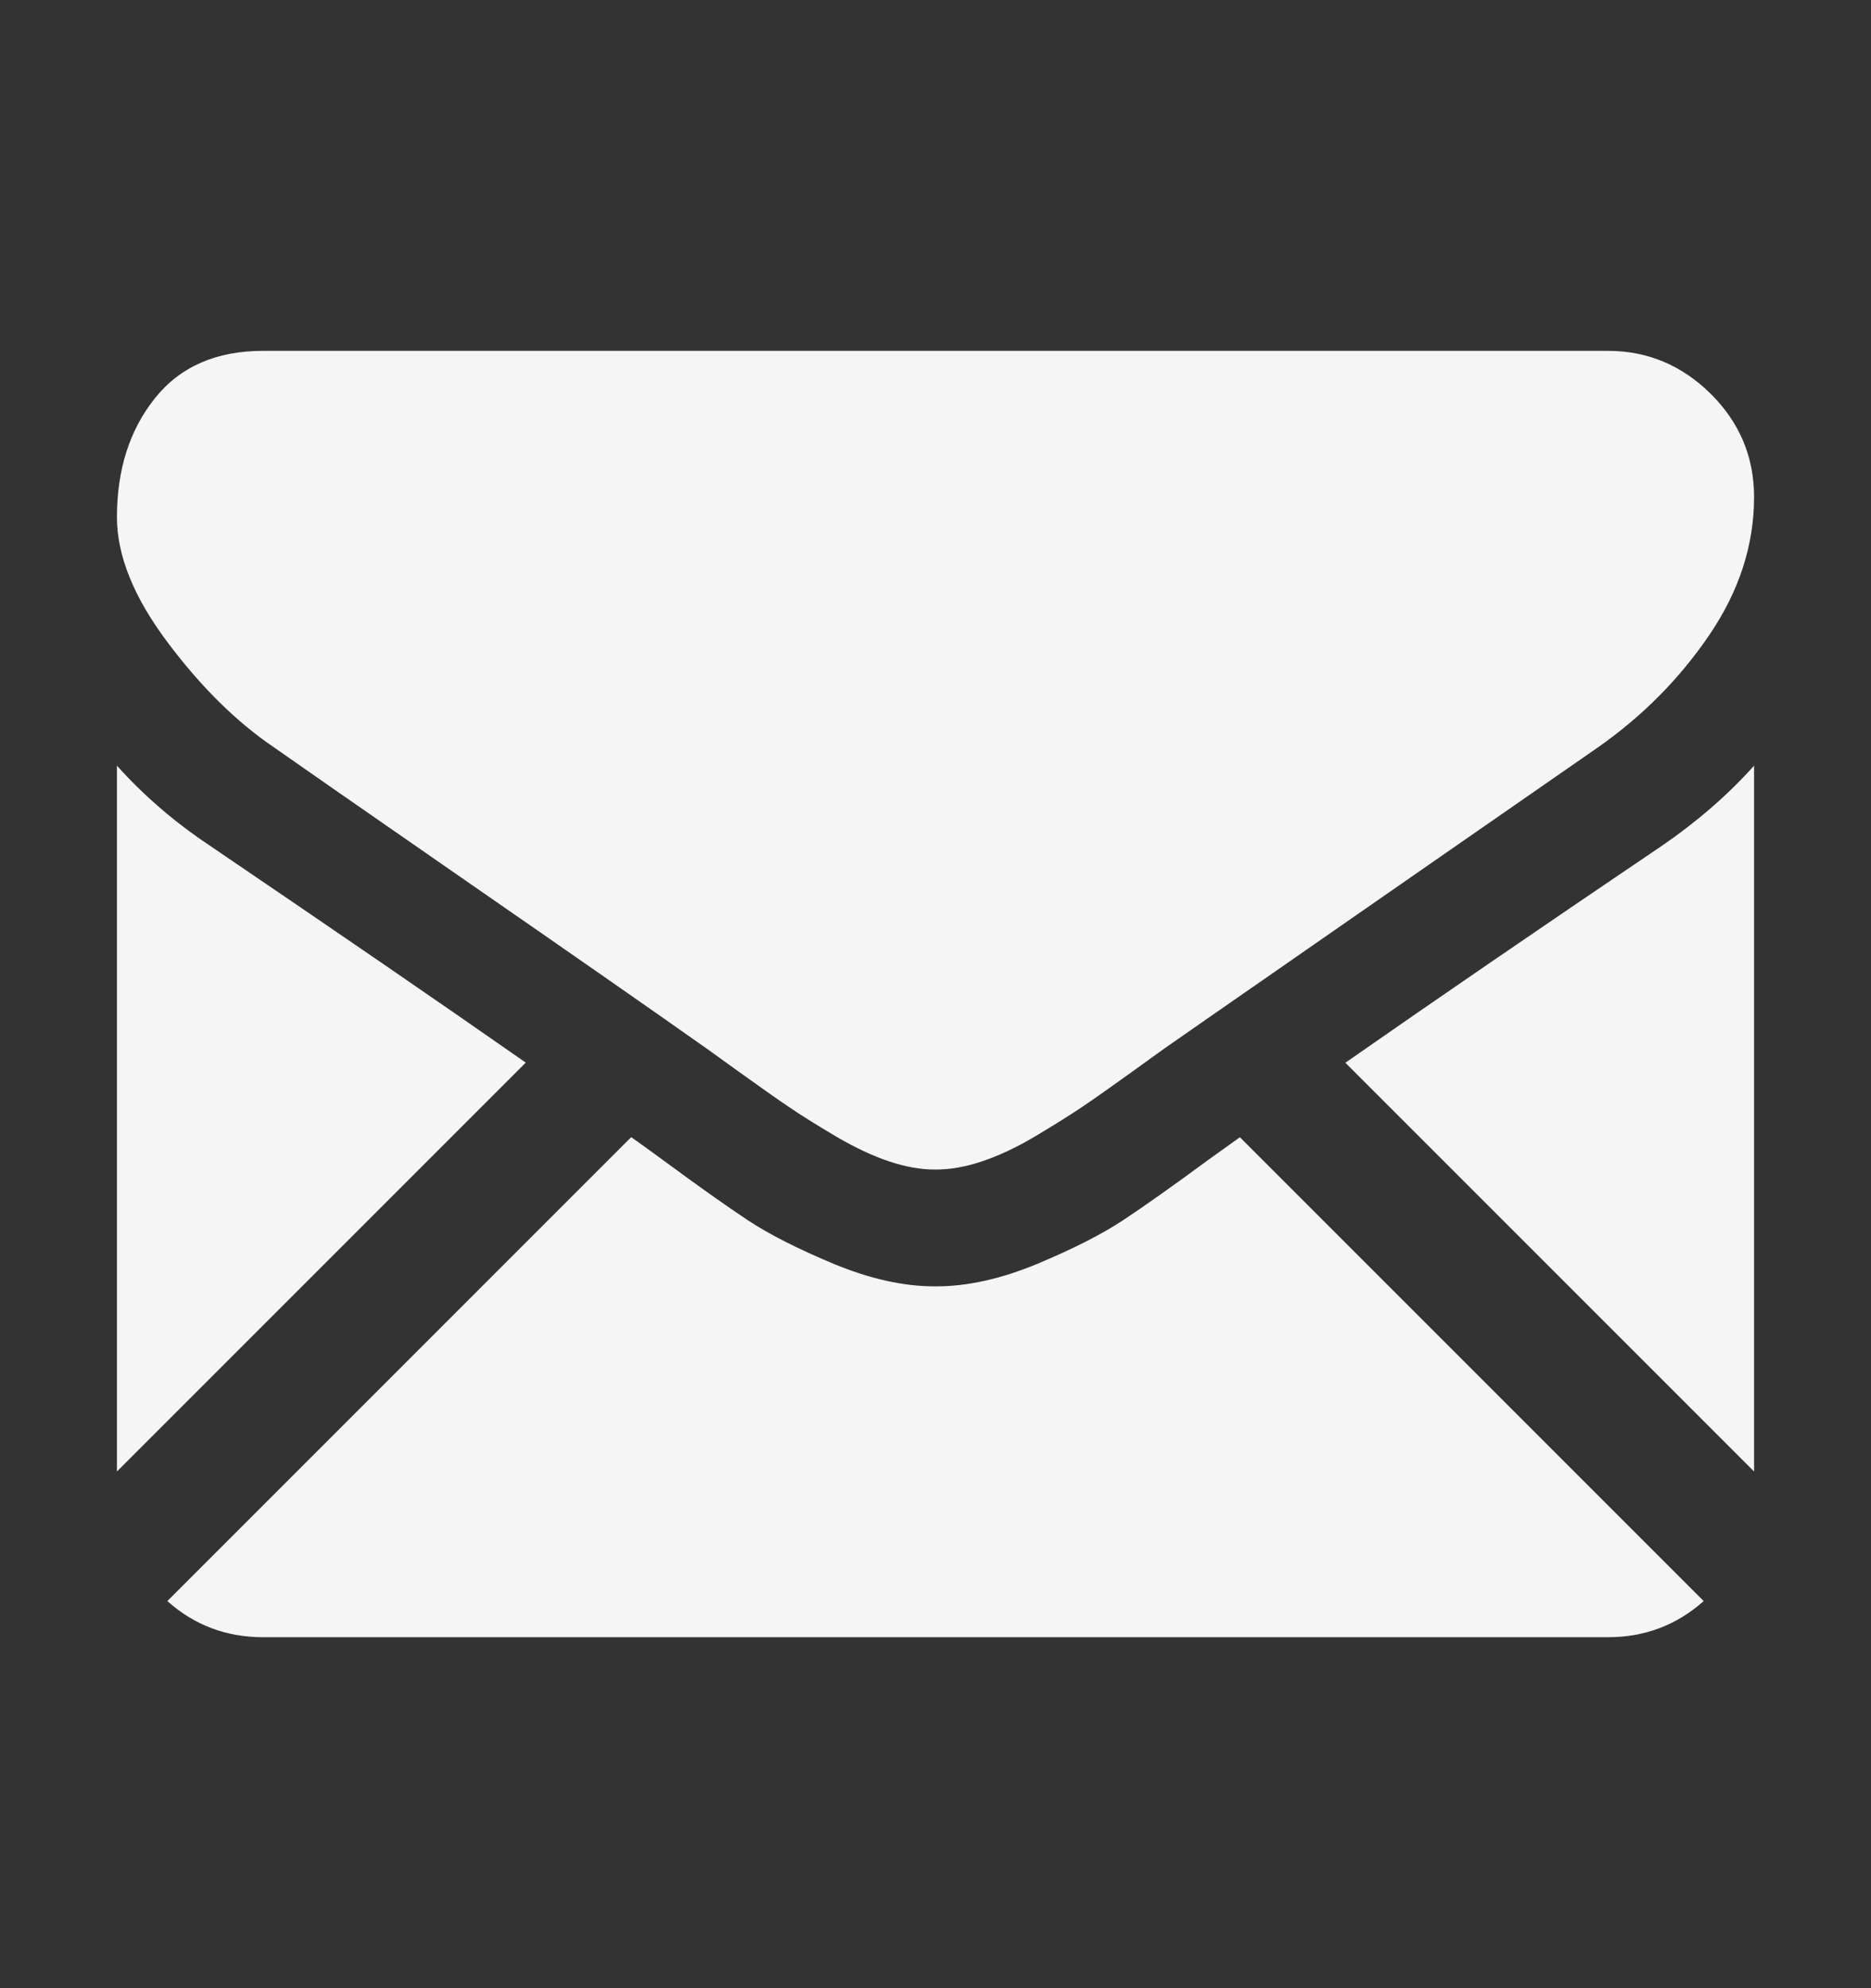
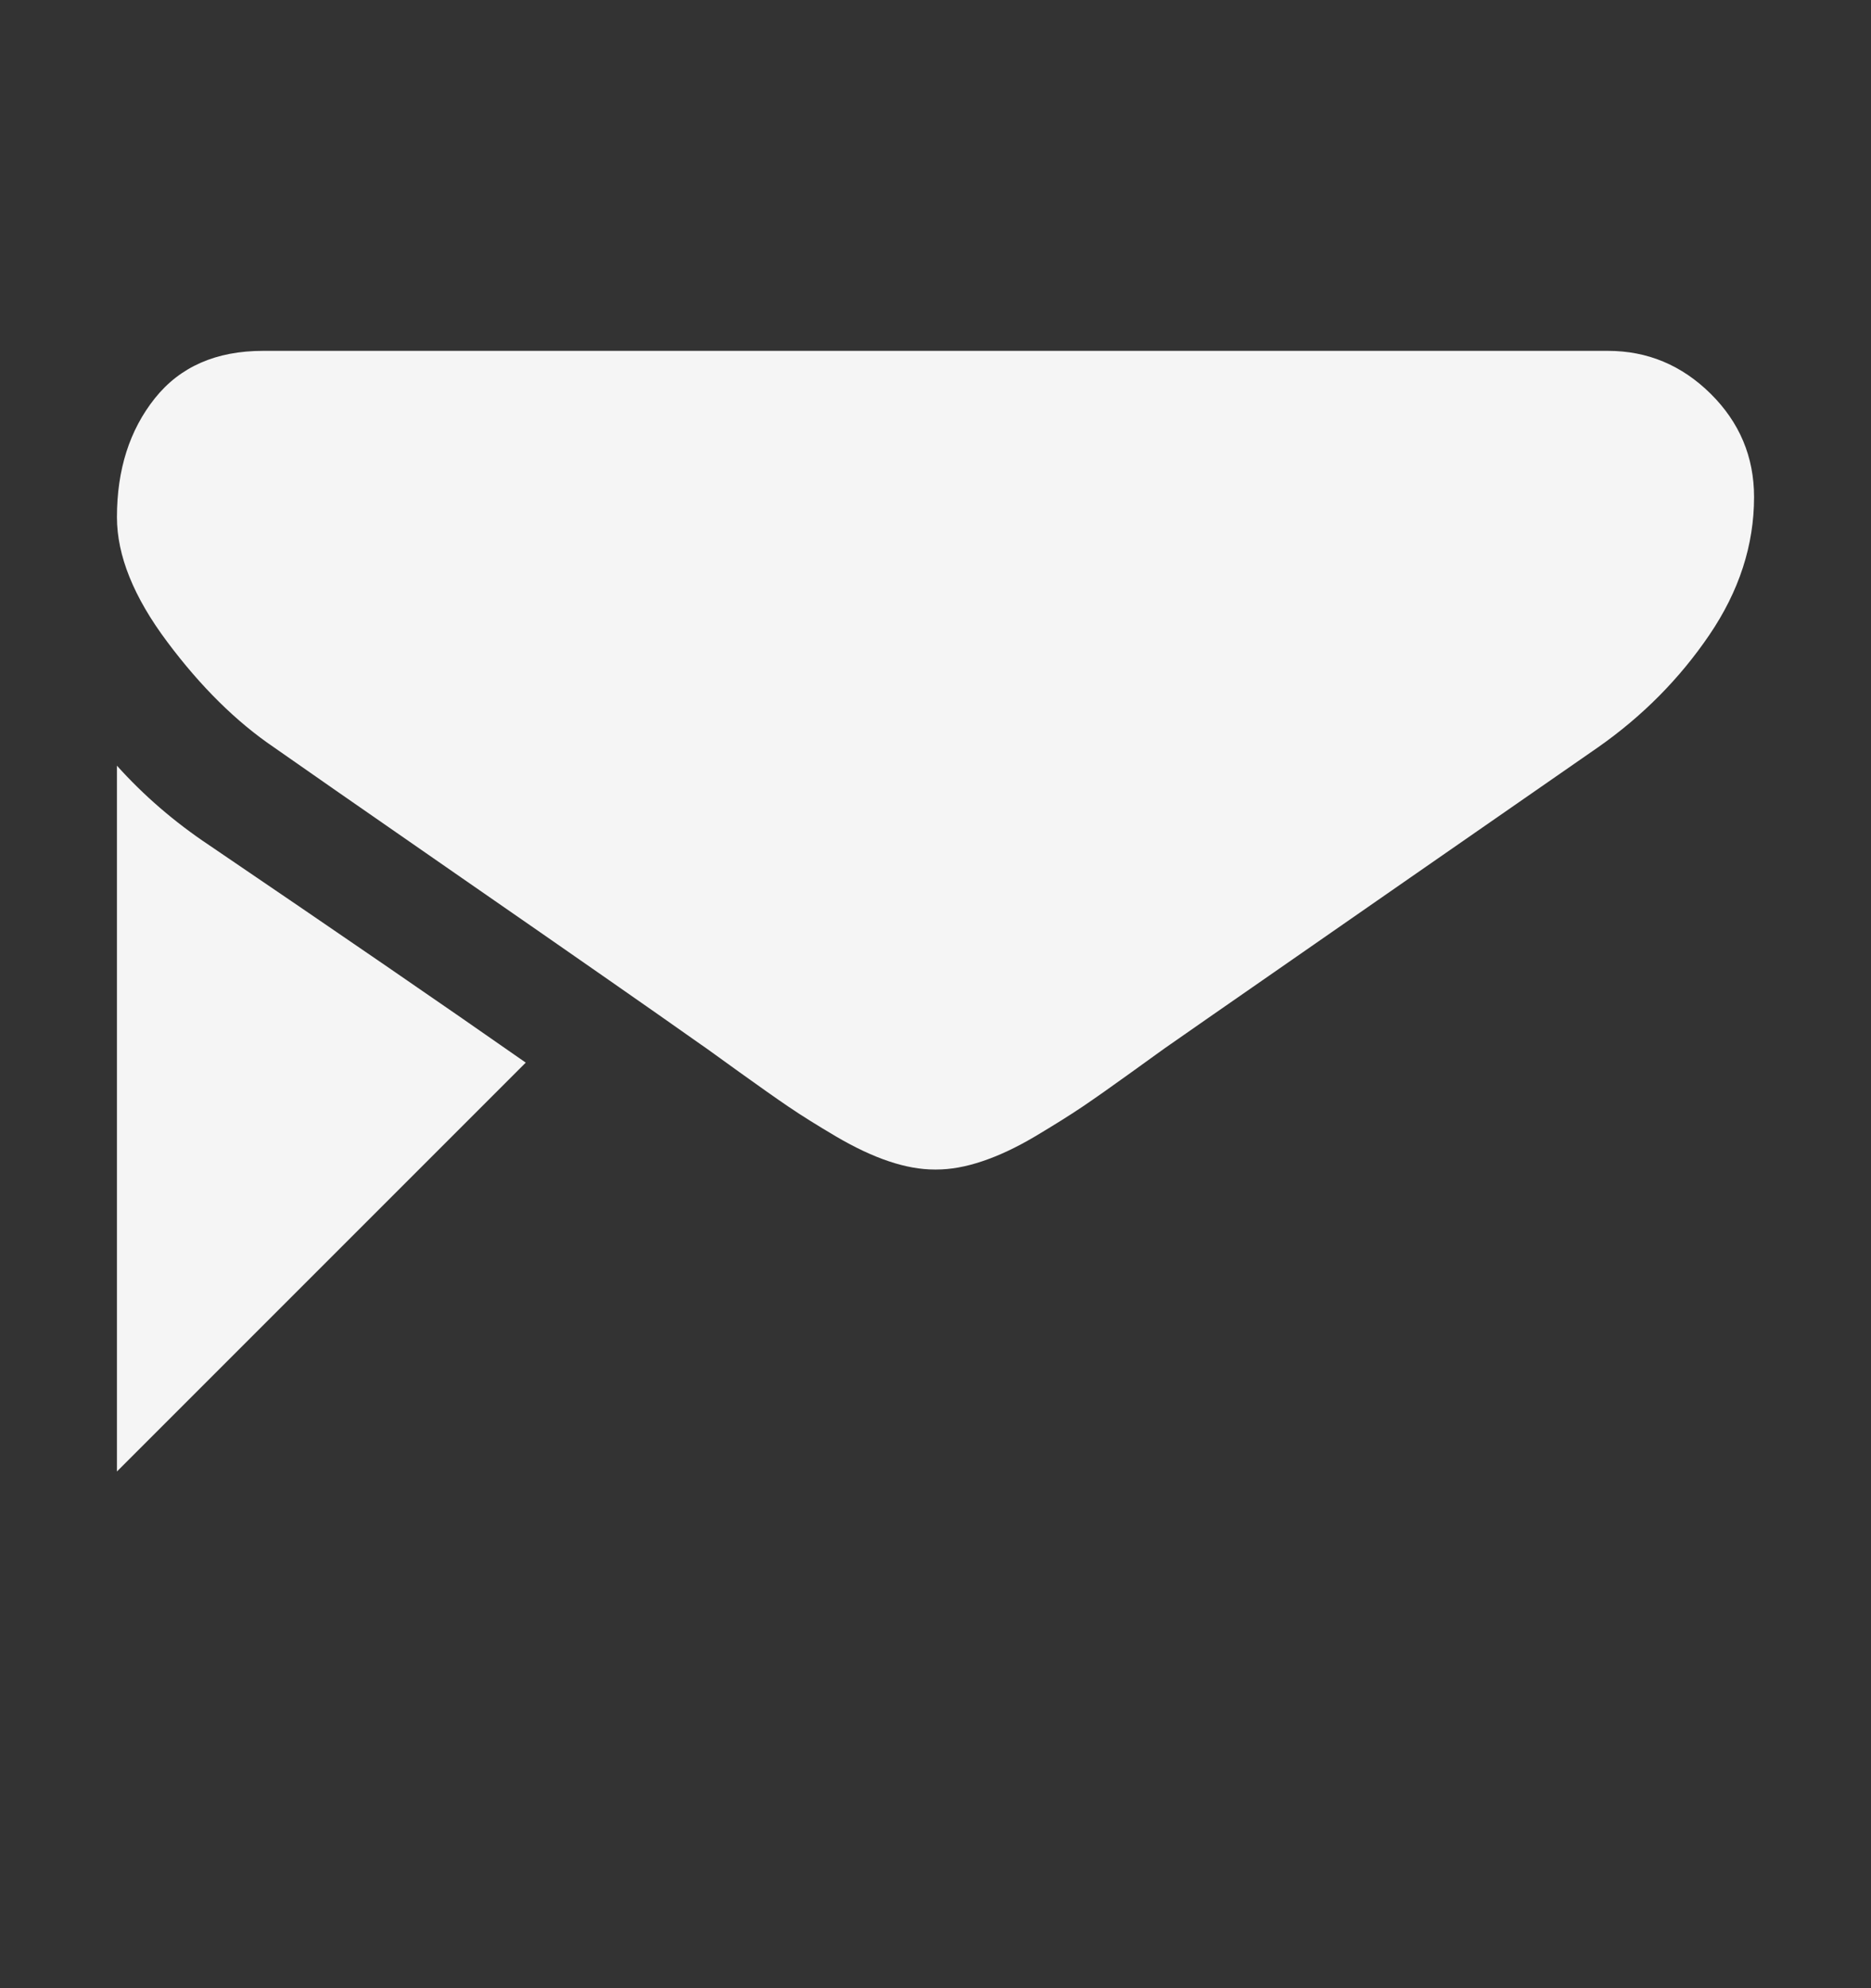
<svg xmlns="http://www.w3.org/2000/svg" width="16" height="17" viewBox="0 0 16 17" fill="none">
  <rect x="0" y="0" width="16" height="17" fill="#333333" stroke="none" />
-   <path d="M13.75 13.999C14.065 13.999 14.337 13.896 14.569 13.69L10.603 9.724C10.507 9.792 10.415 9.858 10.328 9.921C10.031 10.14 9.79 10.31 9.605 10.433C9.42 10.555 9.174 10.68 8.867 10.808C8.56 10.935 8.273 10.999 8.008 10.999H8H7.992C7.726 10.999 7.44 10.935 7.133 10.808C6.825 10.68 6.579 10.555 6.394 10.433C6.209 10.31 5.969 10.14 5.672 9.921C5.589 9.86 5.497 9.794 5.398 9.723L1.431 13.69C1.662 13.896 1.935 13.999 2.25 13.999H13.75Z" fill="#F5F5F5" />
-   <path d="M1.789 7.227C1.492 7.029 1.229 6.802 1 6.547V12.582L4.496 9.086C3.797 8.597 2.895 7.978 1.789 7.227Z" fill="#F5F5F5" />
-   <path d="M14.219 7.227C13.154 7.947 12.25 8.567 11.505 9.087L15 12.582V6.547C14.776 6.797 14.515 7.023 14.219 7.227Z" fill="#F5F5F5" />
+   <path d="M1.789 7.227C1.492 7.029 1.229 6.802 1 6.547V12.582L4.496 9.086C3.797 8.597 2.895 7.978 1.789 7.227" fill="#F5F5F5" />
  <path d="M13.75 3H2.25C1.849 3 1.54 3.135 1.324 3.406C1.108 3.677 1 4.016 1 4.422C1 4.75 1.143 5.105 1.43 5.488C1.716 5.871 2.021 6.172 2.344 6.391C2.521 6.516 3.055 6.887 3.945 7.504C4.426 7.837 4.844 8.127 5.204 8.378C5.51 8.591 5.774 8.776 5.992 8.93C6.017 8.947 6.057 8.975 6.109 9.013C6.165 9.053 6.236 9.105 6.324 9.168C6.494 9.29 6.634 9.389 6.746 9.465C6.858 9.541 6.993 9.625 7.152 9.719C7.311 9.812 7.461 9.883 7.602 9.93C7.742 9.977 7.872 10 7.992 10H8H8.008C8.128 10 8.258 9.977 8.398 9.93C8.539 9.883 8.689 9.813 8.848 9.719C9.006 9.625 9.142 9.54 9.254 9.465C9.366 9.389 9.507 9.29 9.676 9.168C9.764 9.105 9.835 9.053 9.891 9.013C9.943 8.975 9.983 8.947 10.008 8.93C10.178 8.811 10.443 8.627 10.799 8.38C11.446 7.93 12.4 7.268 13.664 6.391C14.044 6.125 14.362 5.805 14.617 5.43C14.872 5.055 15 4.662 15 4.25C15 3.906 14.876 3.612 14.629 3.367C14.381 3.122 14.088 3 13.75 3Z" fill="#F5F5F5" />
</svg>